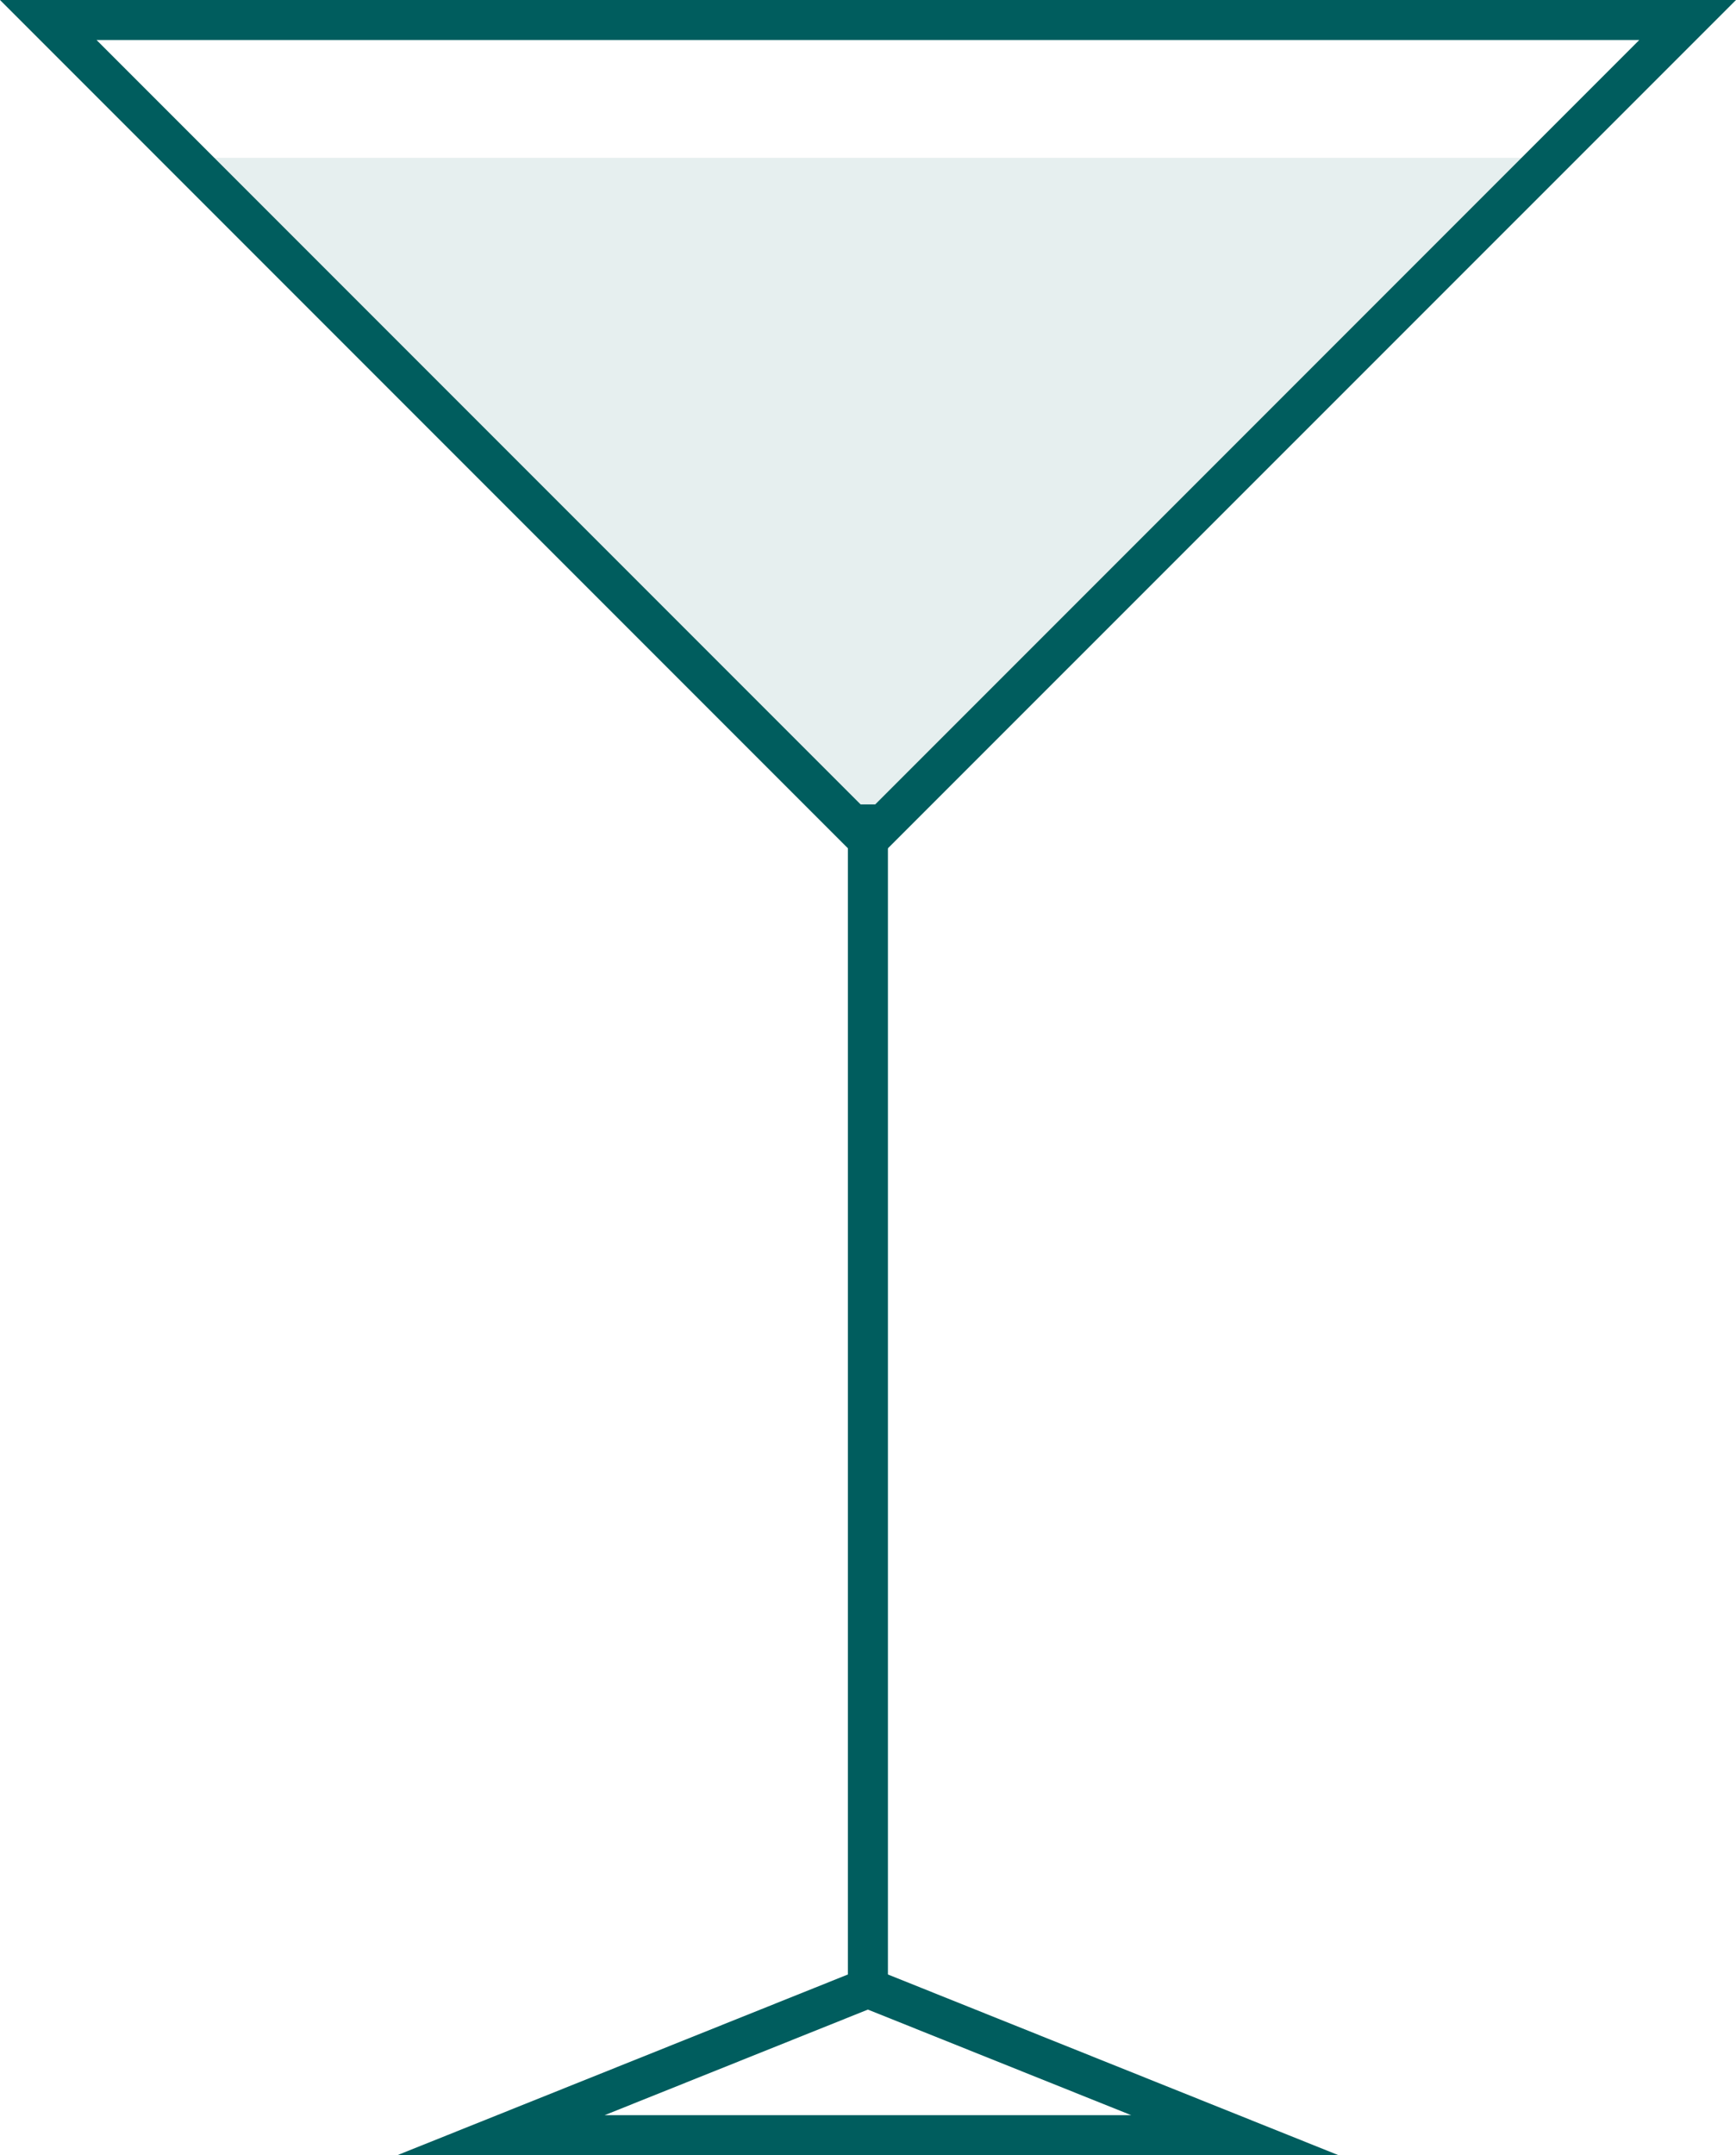
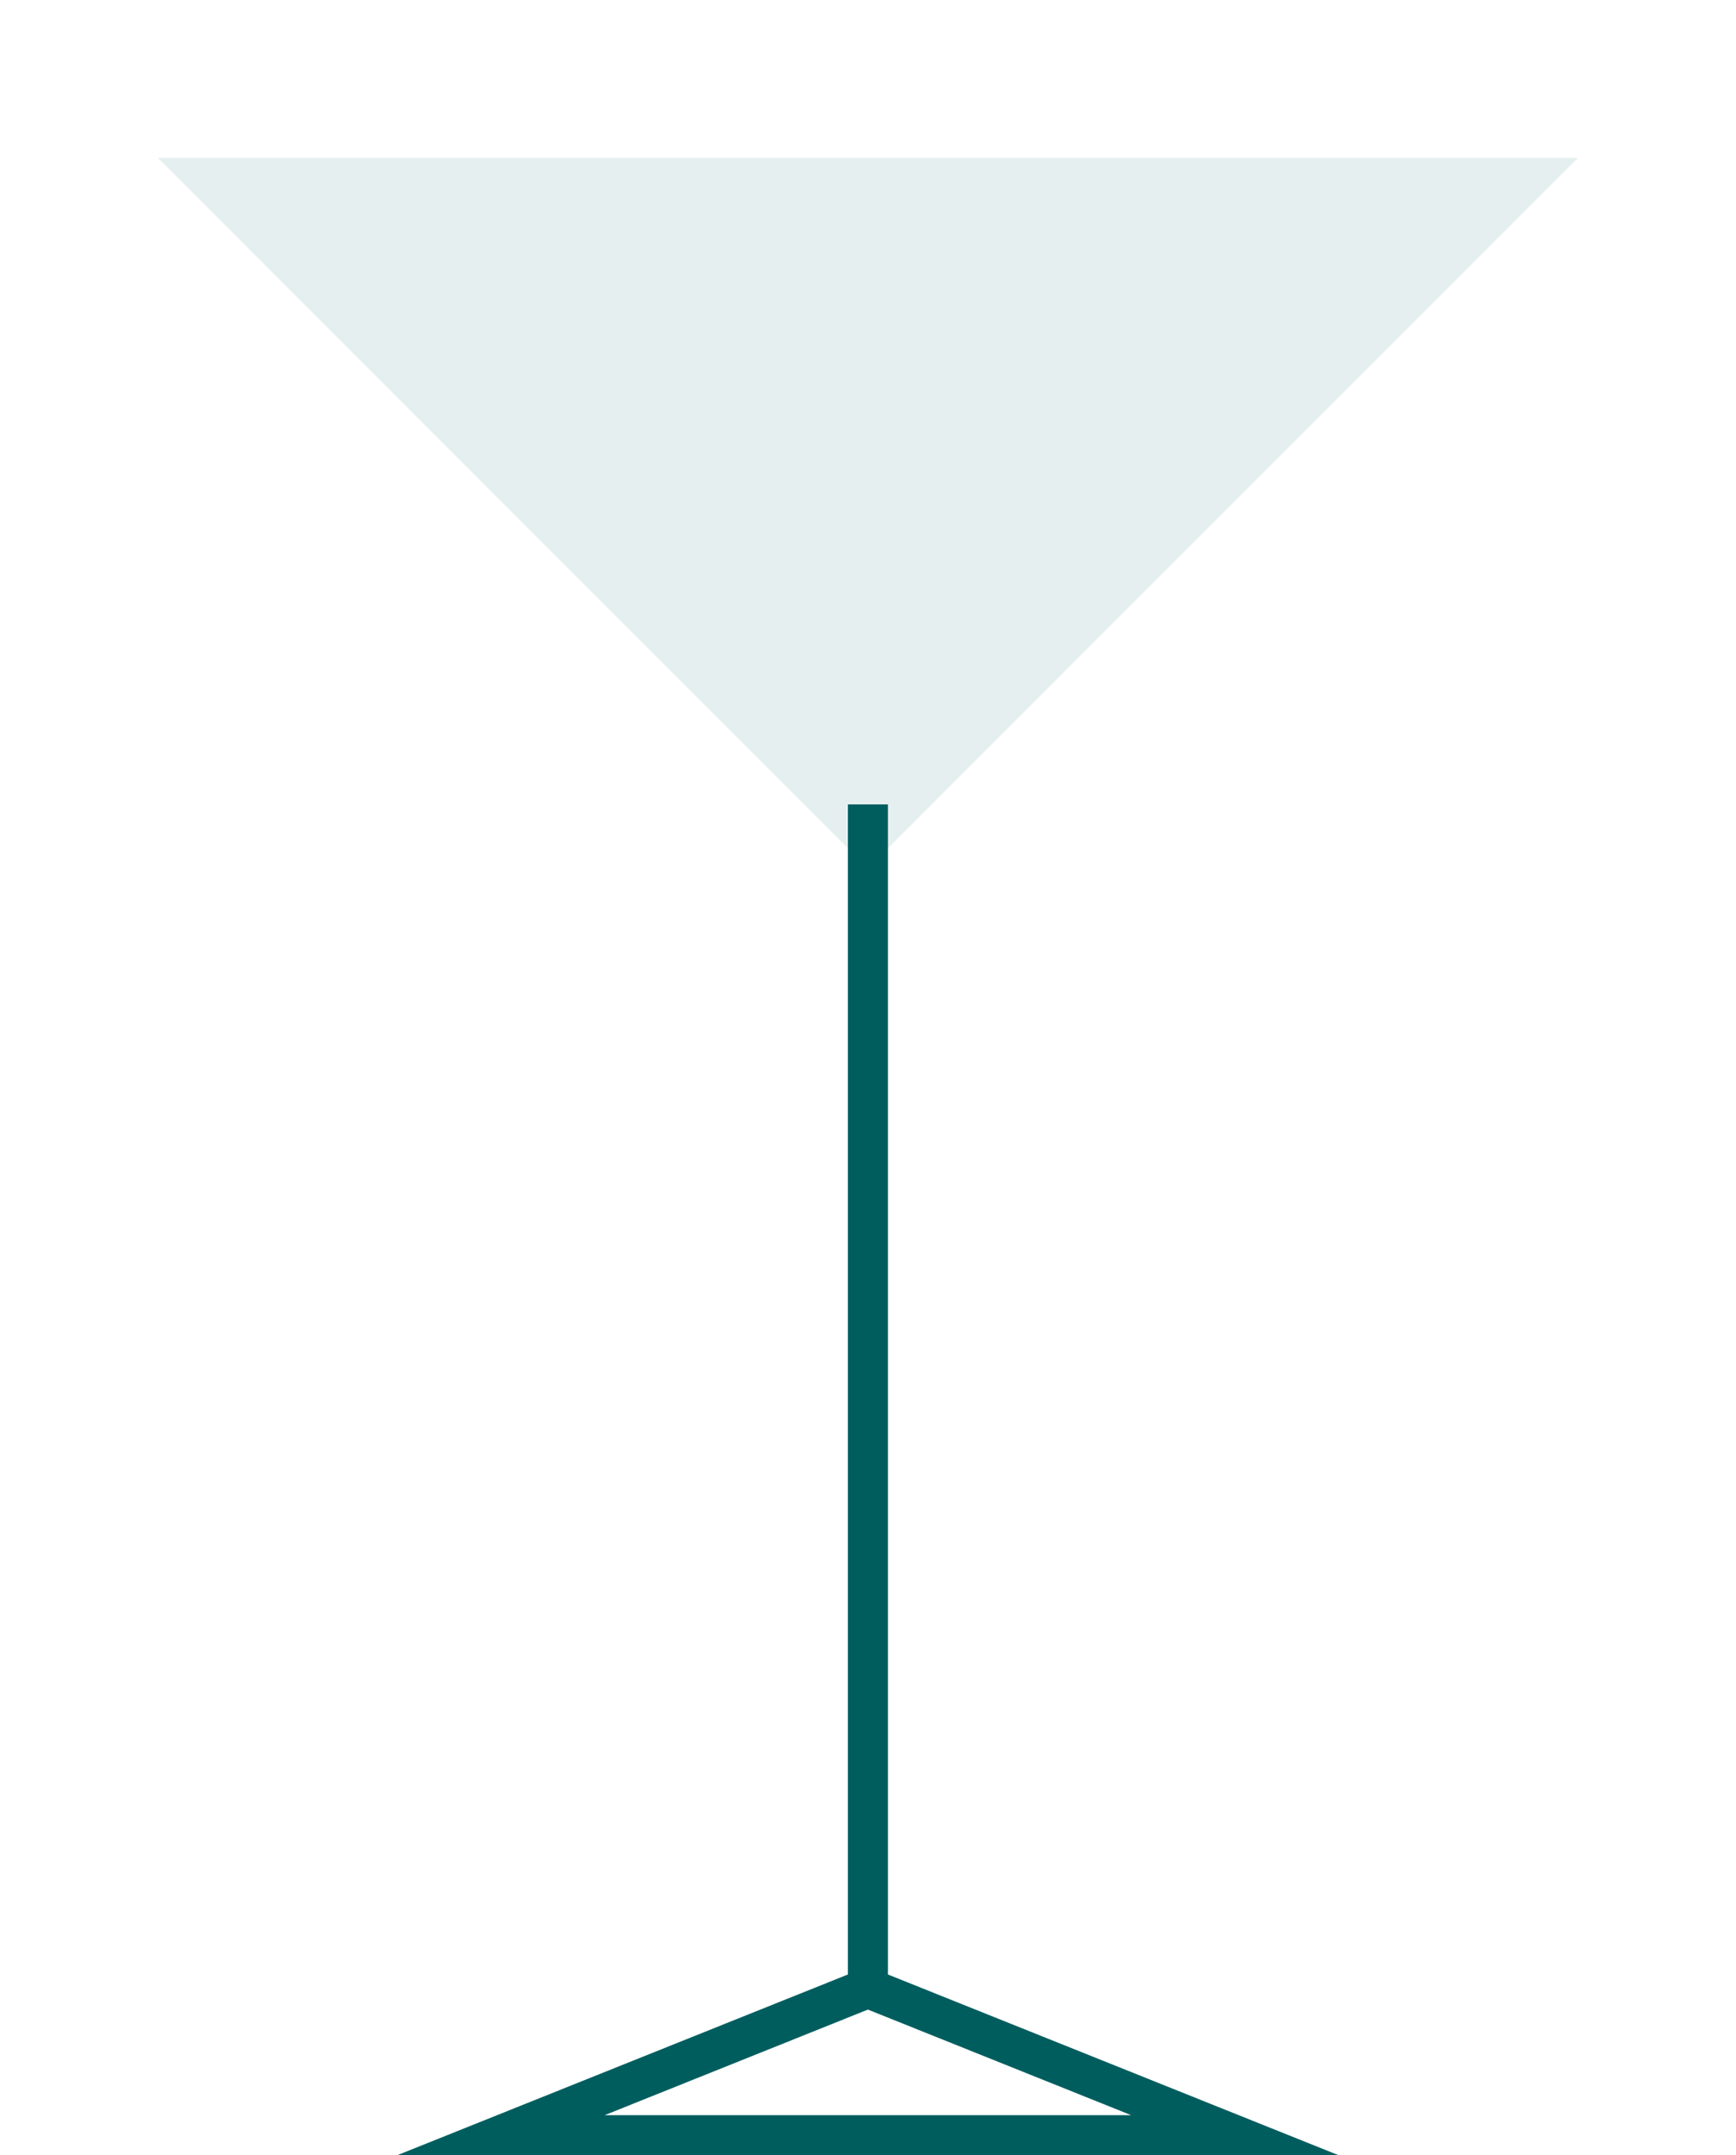
<svg xmlns="http://www.w3.org/2000/svg" id="Layer_1" version="1.1" viewBox="0 0 97.61 121.13">
  <defs>
    <style>
      .st0 {
        fill: #005d5e;
      }

      .st1 {
        opacity: .1;
      }

      .st2 {
        fill: none;
        stroke: #005d5e;
        stroke-miterlimit: 10;
        stroke-width: 2.25px;
      }
    </style>
  </defs>
-   <path class="st0" d="M5.43,2.25h86.74s-43.37,43.37-43.37,43.37L5.43,2.25M0,0l48.8,48.8L97.61,0H0Z" />
  <line class="st2" x1="48.8" y1="111.73" x2="48.8" y2="45.21" />
  <g class="st1">
    <polygon class="st0" points="8.87 8.87 48.8 48.8 88.73 8.87 8.87 8.87" />
  </g>
  <polygon class="st2" points="28.17 120 48.8 111.73 69.43 120 28.17 120" />
</svg>